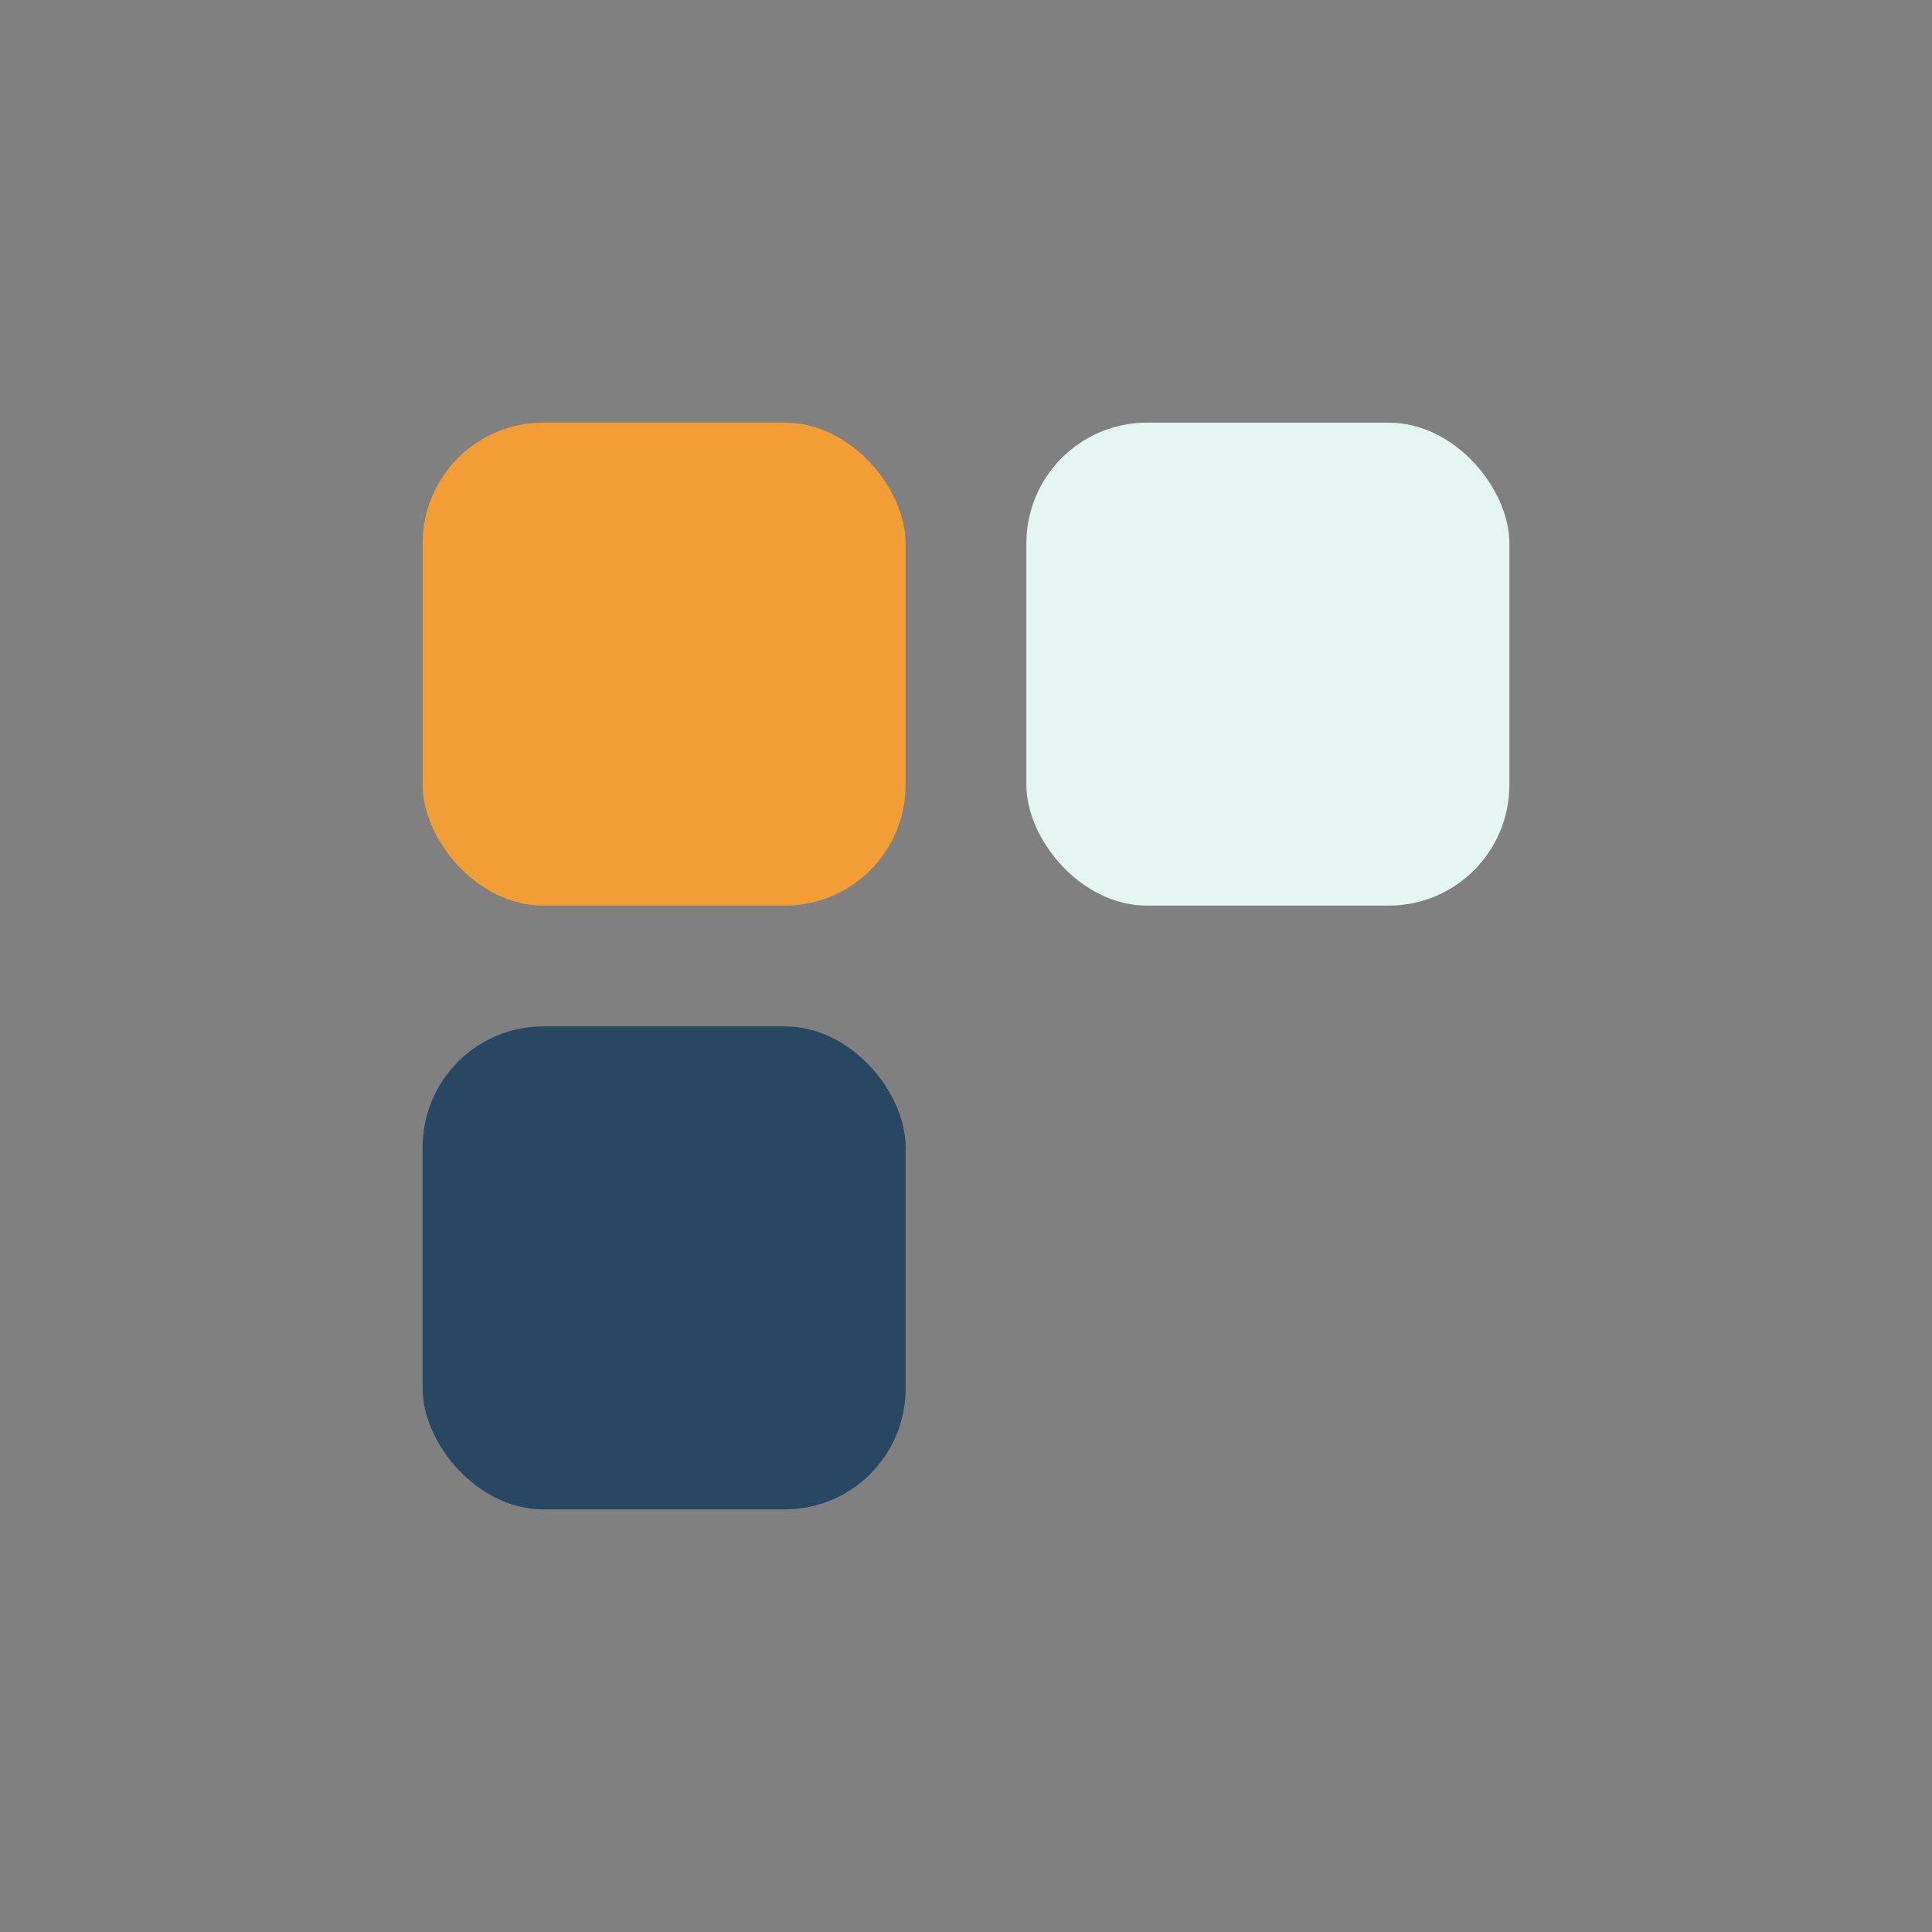
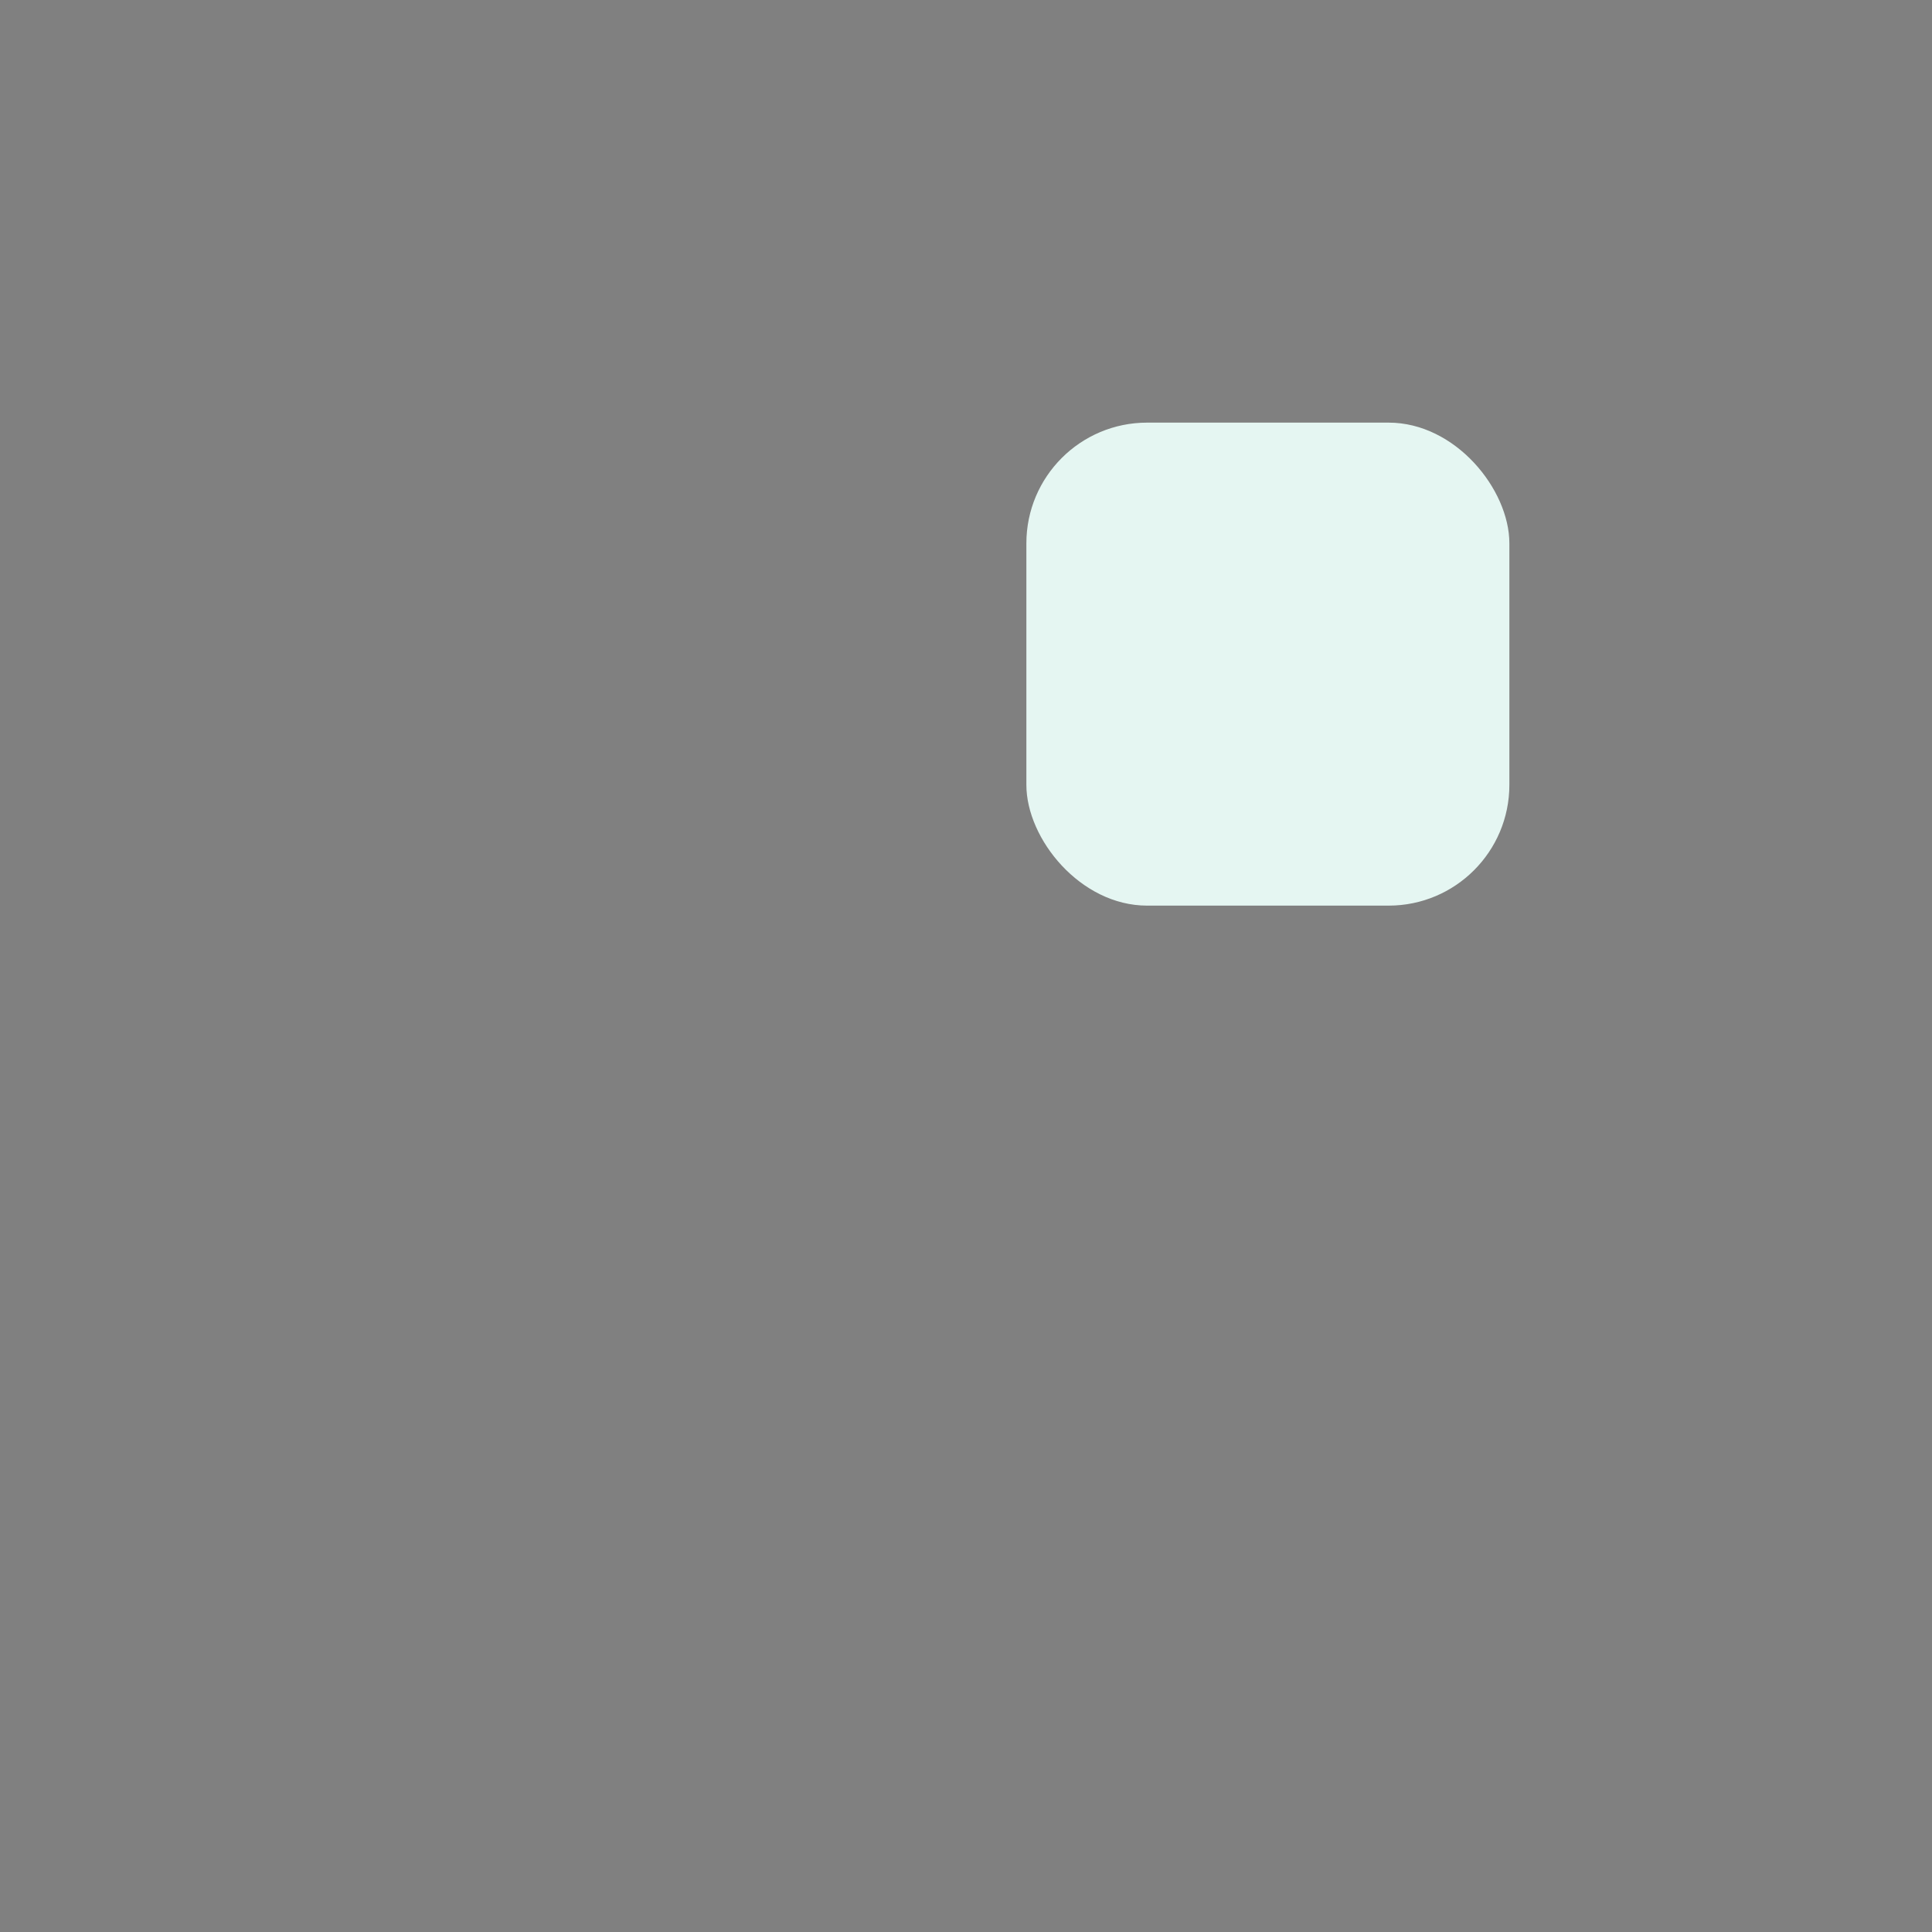
<svg xmlns="http://www.w3.org/2000/svg" width="32" height="32" viewBox="0 0 32 32">
  <rect x="0" y="0" width="32" height="32" fill="#808080" stroke="none" />
-   <rect x="7" y="7" width="8" height="8" rx="2" fill="#F29D35" />
  <rect x="17" y="7" width="8" height="8" rx="2" fill="#E5F6F2" />
-   <rect x="7" y="17" width="8" height="8" rx="2" fill="#274762" />
</svg>